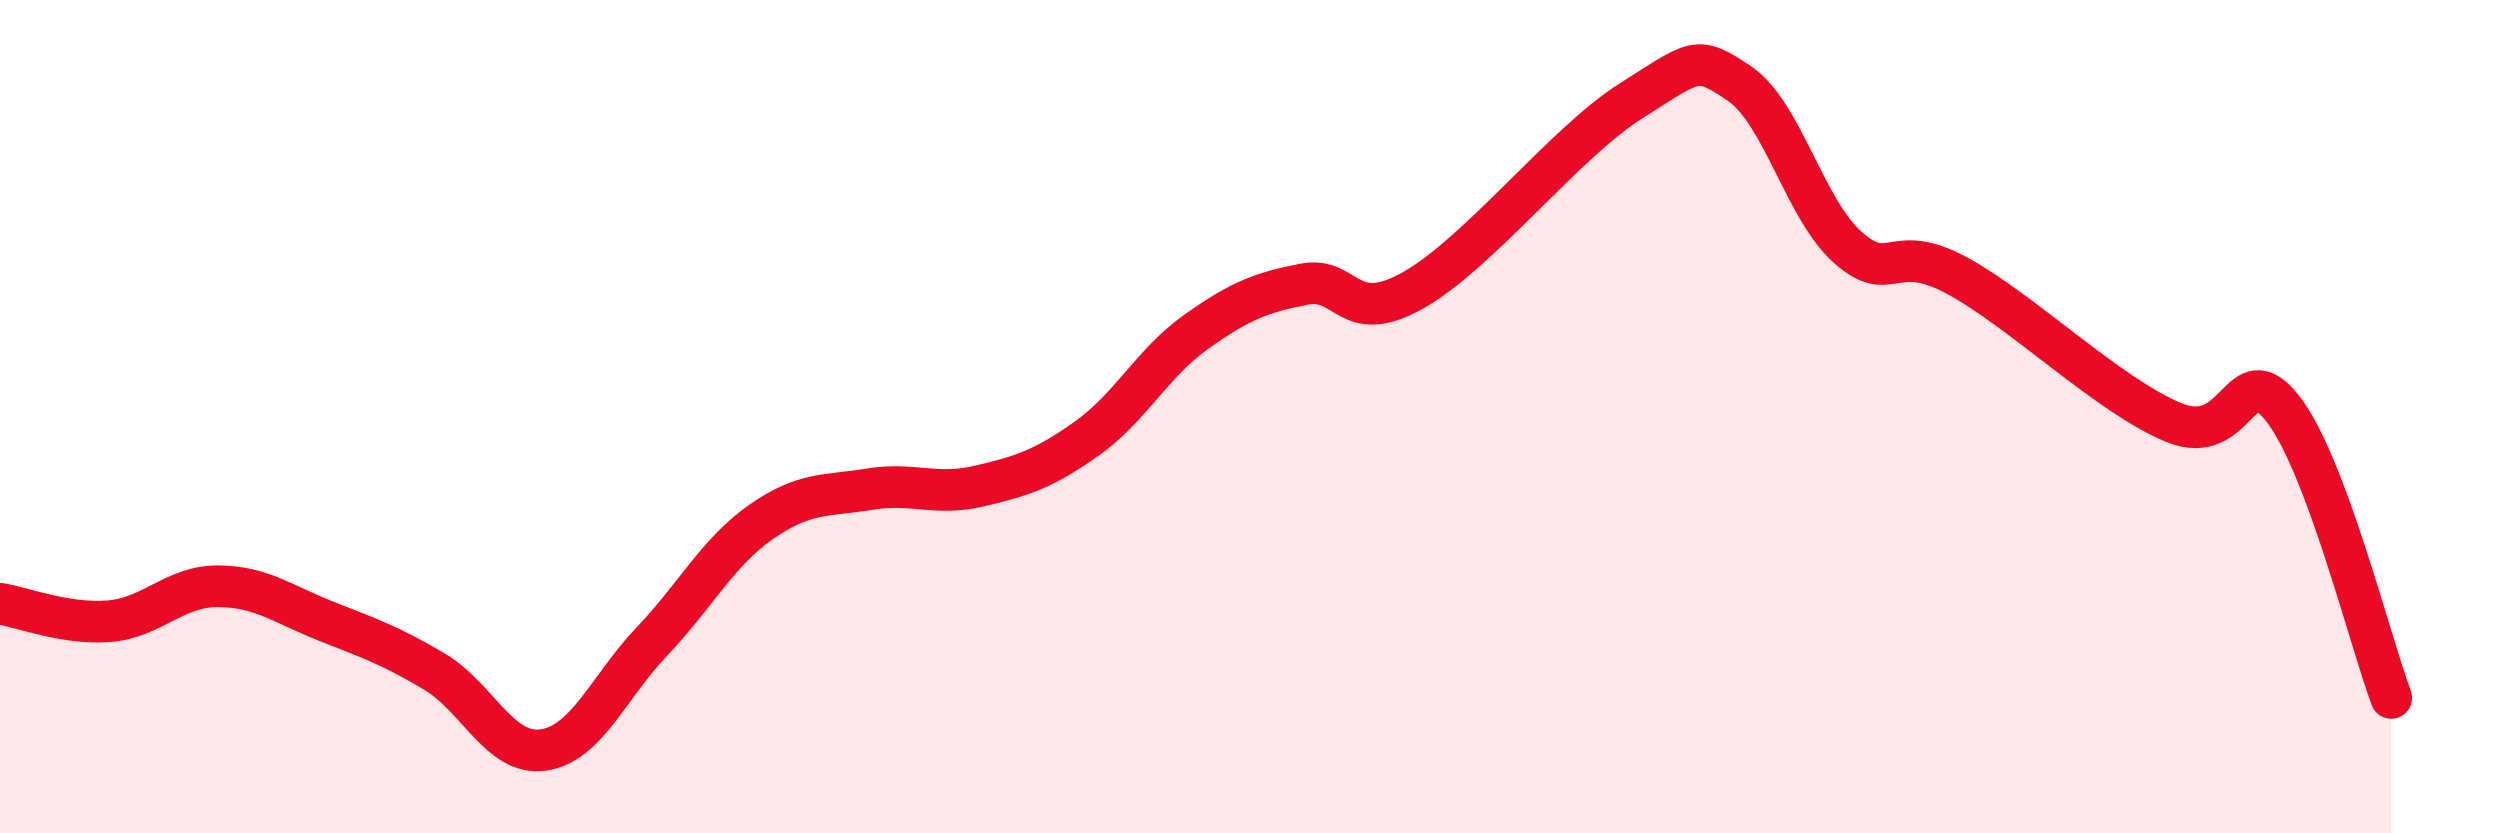
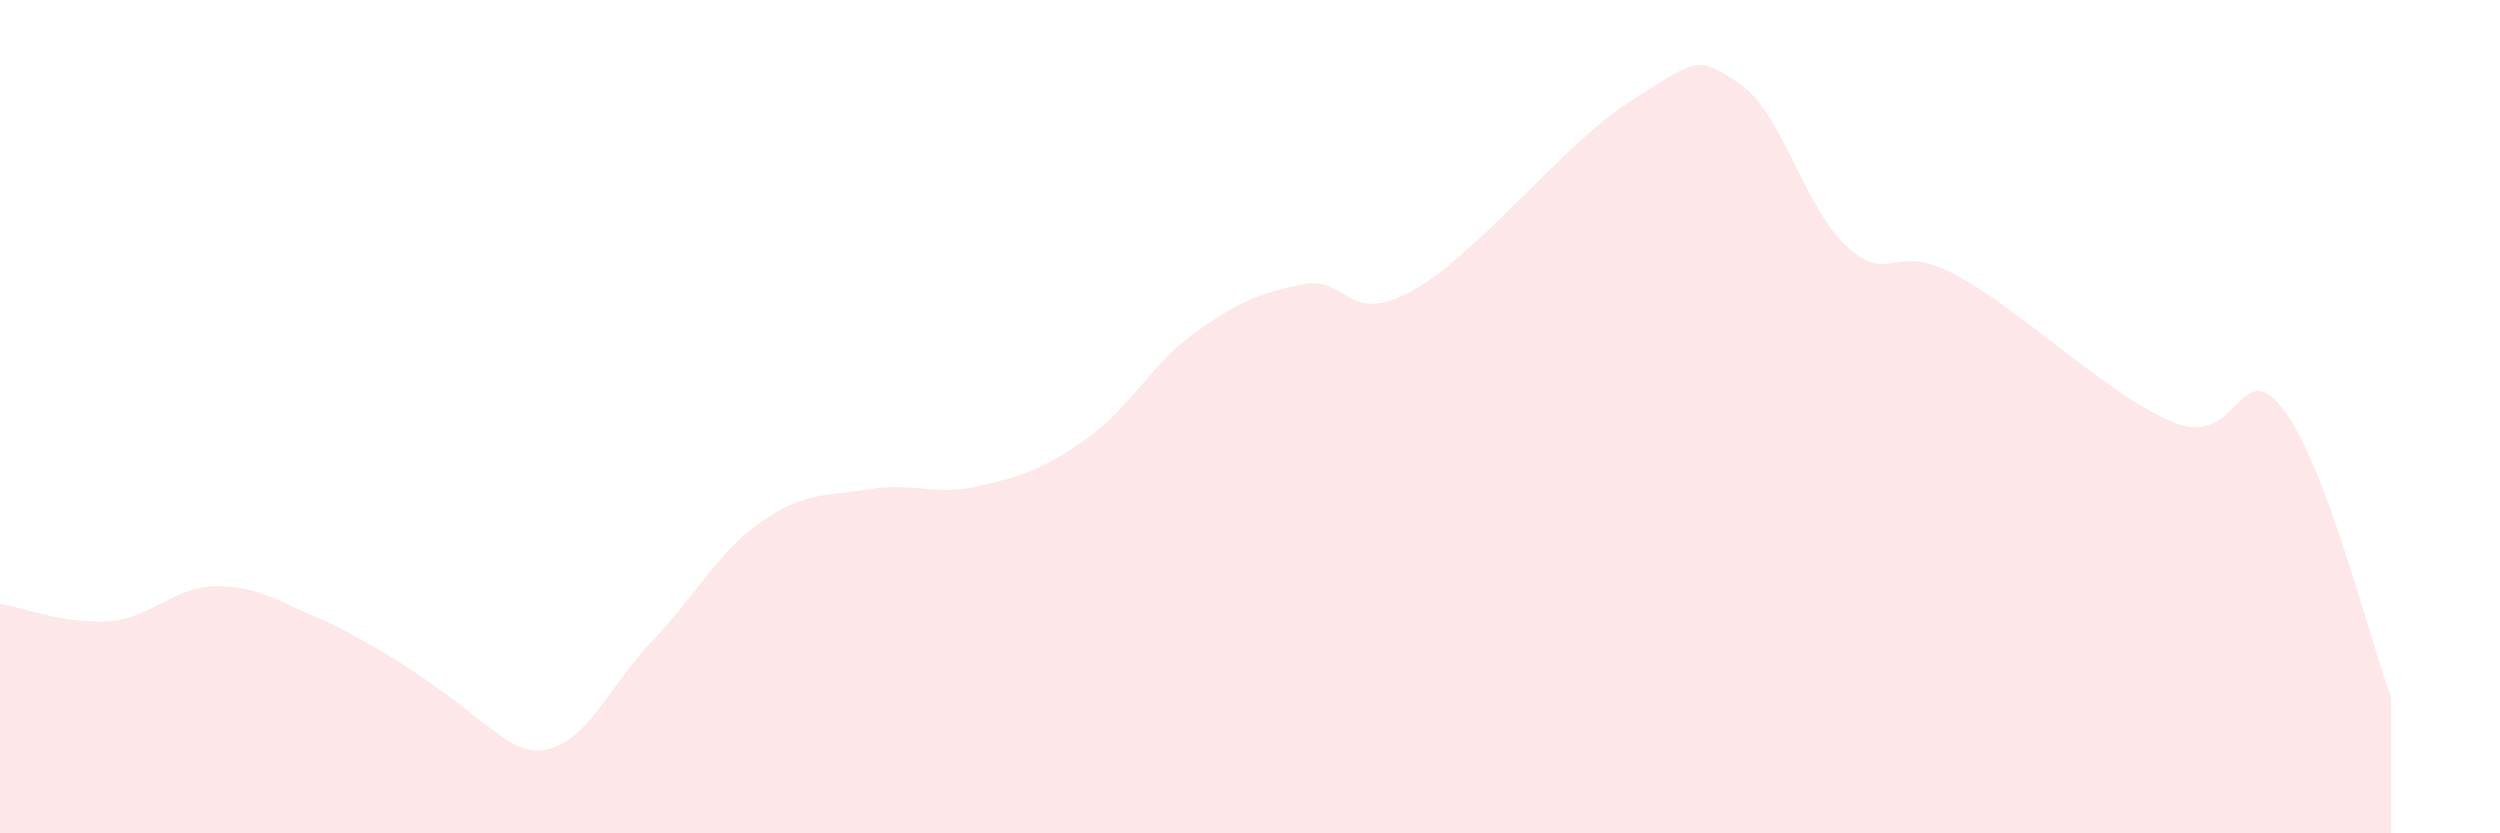
<svg xmlns="http://www.w3.org/2000/svg" width="60" height="20" viewBox="0 0 60 20">
-   <path d="M 0,14.49 C 0.52,14.57 1.57,14.99 2.61,14.91 C 3.65,14.83 4.18,14.07 5.22,14.07 C 6.26,14.07 6.79,14.5 7.83,14.91 C 8.87,15.32 9.39,15.5 10.43,16.12 C 11.47,16.74 12,18.15 13.04,18 C 14.08,17.85 14.61,16.48 15.65,15.39 C 16.69,14.3 17.22,13.26 18.26,12.53 C 19.3,11.8 19.83,11.91 20.87,11.74 C 21.91,11.57 22.44,11.91 23.48,11.67 C 24.52,11.43 25.05,11.26 26.09,10.52 C 27.13,9.78 27.66,8.71 28.7,7.97 C 29.74,7.23 30.26,7.02 31.3,6.82 C 32.34,6.62 32.34,7.85 33.91,6.97 C 35.48,6.09 37.56,3.42 39.13,2.43 C 40.7,1.44 40.7,1.3 41.74,2 C 42.78,2.7 43.31,5.02 44.35,5.94 C 45.39,6.86 45.4,5.77 46.96,6.61 C 48.52,7.45 50.61,9.5 52.17,10.14 C 53.73,10.78 53.74,8.48 54.78,9.8 C 55.82,11.12 56.87,15.36 57.39,16.75L57.39 20L0 20Z" fill="#EB0A25" opacity="0.1" stroke-linecap="round" stroke-linejoin="round" />
-   <path d="M 0,14.49 C 0.52,14.57 1.57,14.99 2.61,14.91 C 3.65,14.83 4.18,14.07 5.22,14.07 C 6.26,14.07 6.79,14.5 7.83,14.91 C 8.87,15.32 9.39,15.5 10.43,16.12 C 11.47,16.74 12,18.15 13.04,18 C 14.08,17.85 14.61,16.48 15.65,15.39 C 16.69,14.3 17.22,13.26 18.26,12.53 C 19.3,11.8 19.83,11.91 20.87,11.74 C 21.91,11.57 22.44,11.91 23.48,11.67 C 24.52,11.43 25.05,11.26 26.09,10.52 C 27.13,9.78 27.66,8.71 28.7,7.97 C 29.74,7.23 30.26,7.02 31.3,6.82 C 32.34,6.62 32.34,7.85 33.91,6.97 C 35.48,6.09 37.56,3.42 39.13,2.43 C 40.7,1.44 40.7,1.3 41.74,2 C 42.78,2.7 43.31,5.02 44.35,5.94 C 45.39,6.86 45.4,5.77 46.96,6.61 C 48.52,7.45 50.61,9.5 52.17,10.14 C 53.73,10.78 53.74,8.48 54.78,9.8 C 55.82,11.12 56.87,15.36 57.39,16.75" stroke="#EB0A25" stroke-width="1" fill="none" stroke-linecap="round" stroke-linejoin="round" />
+   <path d="M 0,14.49 C 0.52,14.57 1.57,14.99 2.61,14.91 C 3.65,14.83 4.18,14.07 5.22,14.07 C 6.26,14.07 6.79,14.5 7.83,14.91 C 11.47,16.74 12,18.15 13.04,18 C 14.08,17.85 14.61,16.48 15.65,15.39 C 16.69,14.3 17.22,13.26 18.26,12.53 C 19.3,11.8 19.83,11.91 20.87,11.74 C 21.91,11.57 22.44,11.91 23.48,11.67 C 24.52,11.43 25.05,11.26 26.09,10.52 C 27.13,9.78 27.66,8.71 28.7,7.97 C 29.74,7.23 30.26,7.02 31.3,6.82 C 32.34,6.62 32.34,7.85 33.91,6.97 C 35.48,6.09 37.56,3.42 39.13,2.43 C 40.7,1.44 40.7,1.3 41.74,2 C 42.78,2.7 43.31,5.02 44.35,5.94 C 45.39,6.86 45.4,5.77 46.96,6.61 C 48.52,7.45 50.61,9.5 52.17,10.14 C 53.73,10.78 53.74,8.48 54.78,9.8 C 55.82,11.12 56.87,15.36 57.39,16.75L57.39 20L0 20Z" fill="#EB0A25" opacity="0.1" stroke-linecap="round" stroke-linejoin="round" />
</svg>